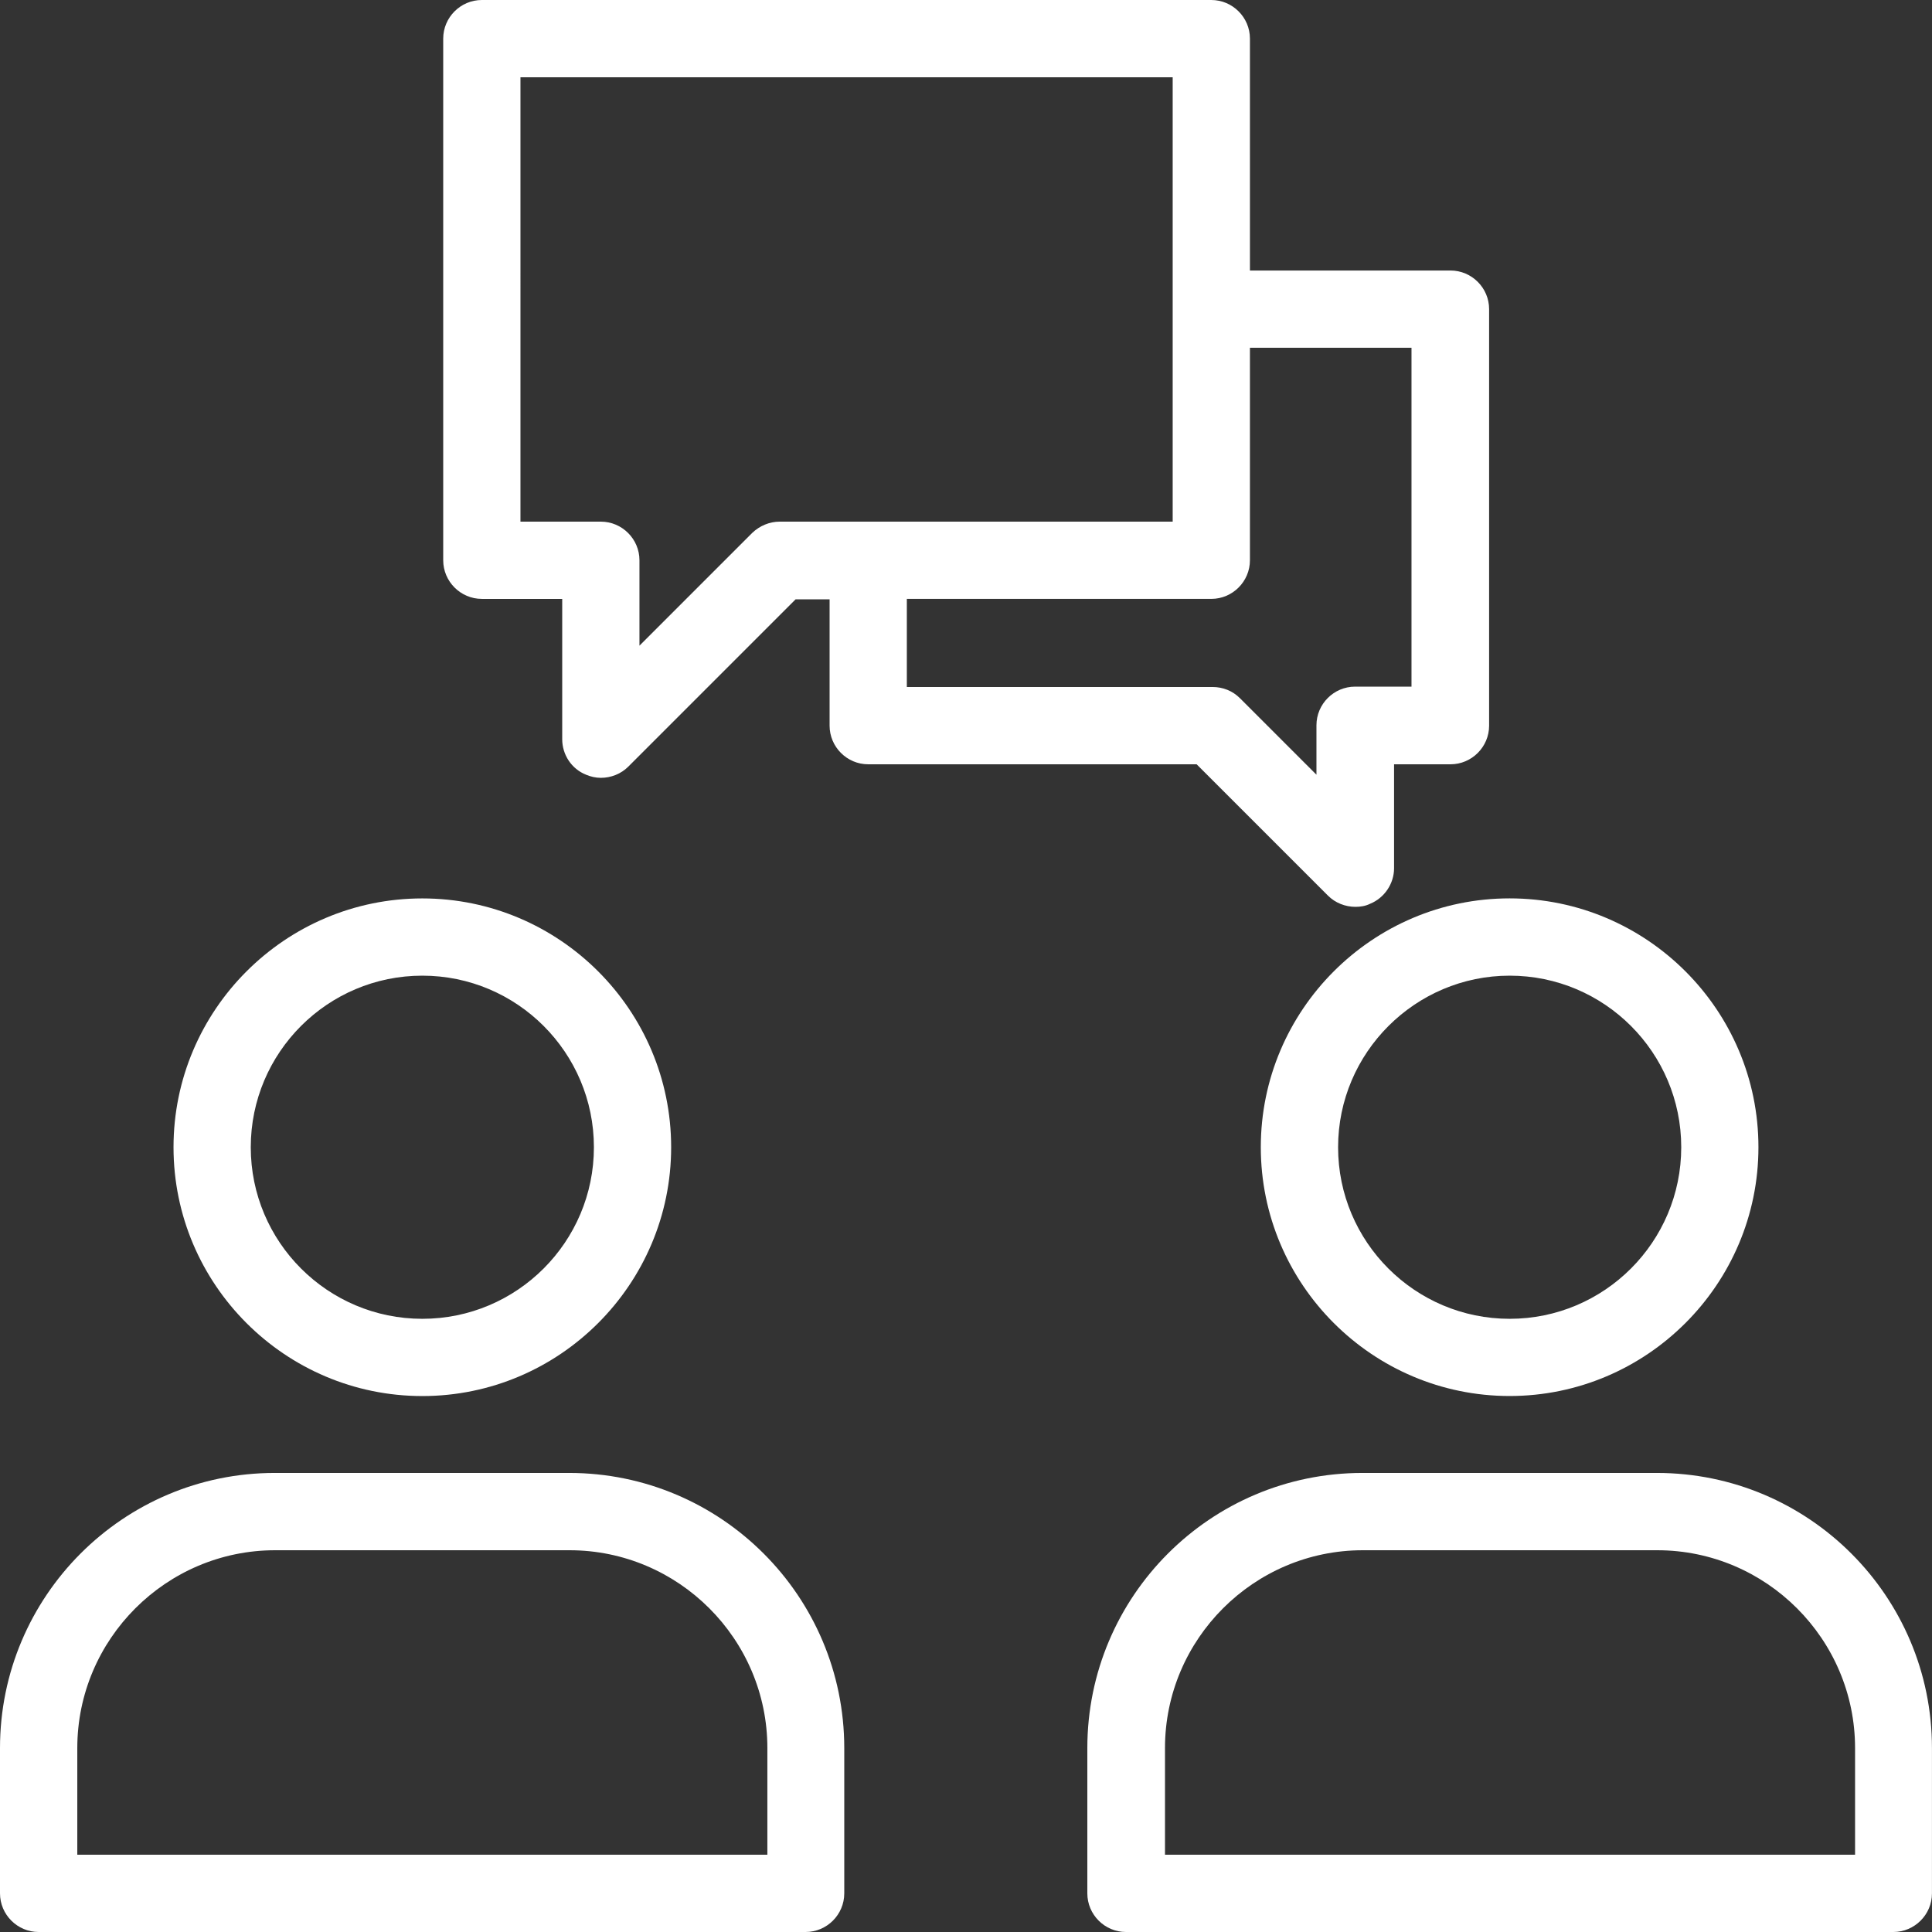
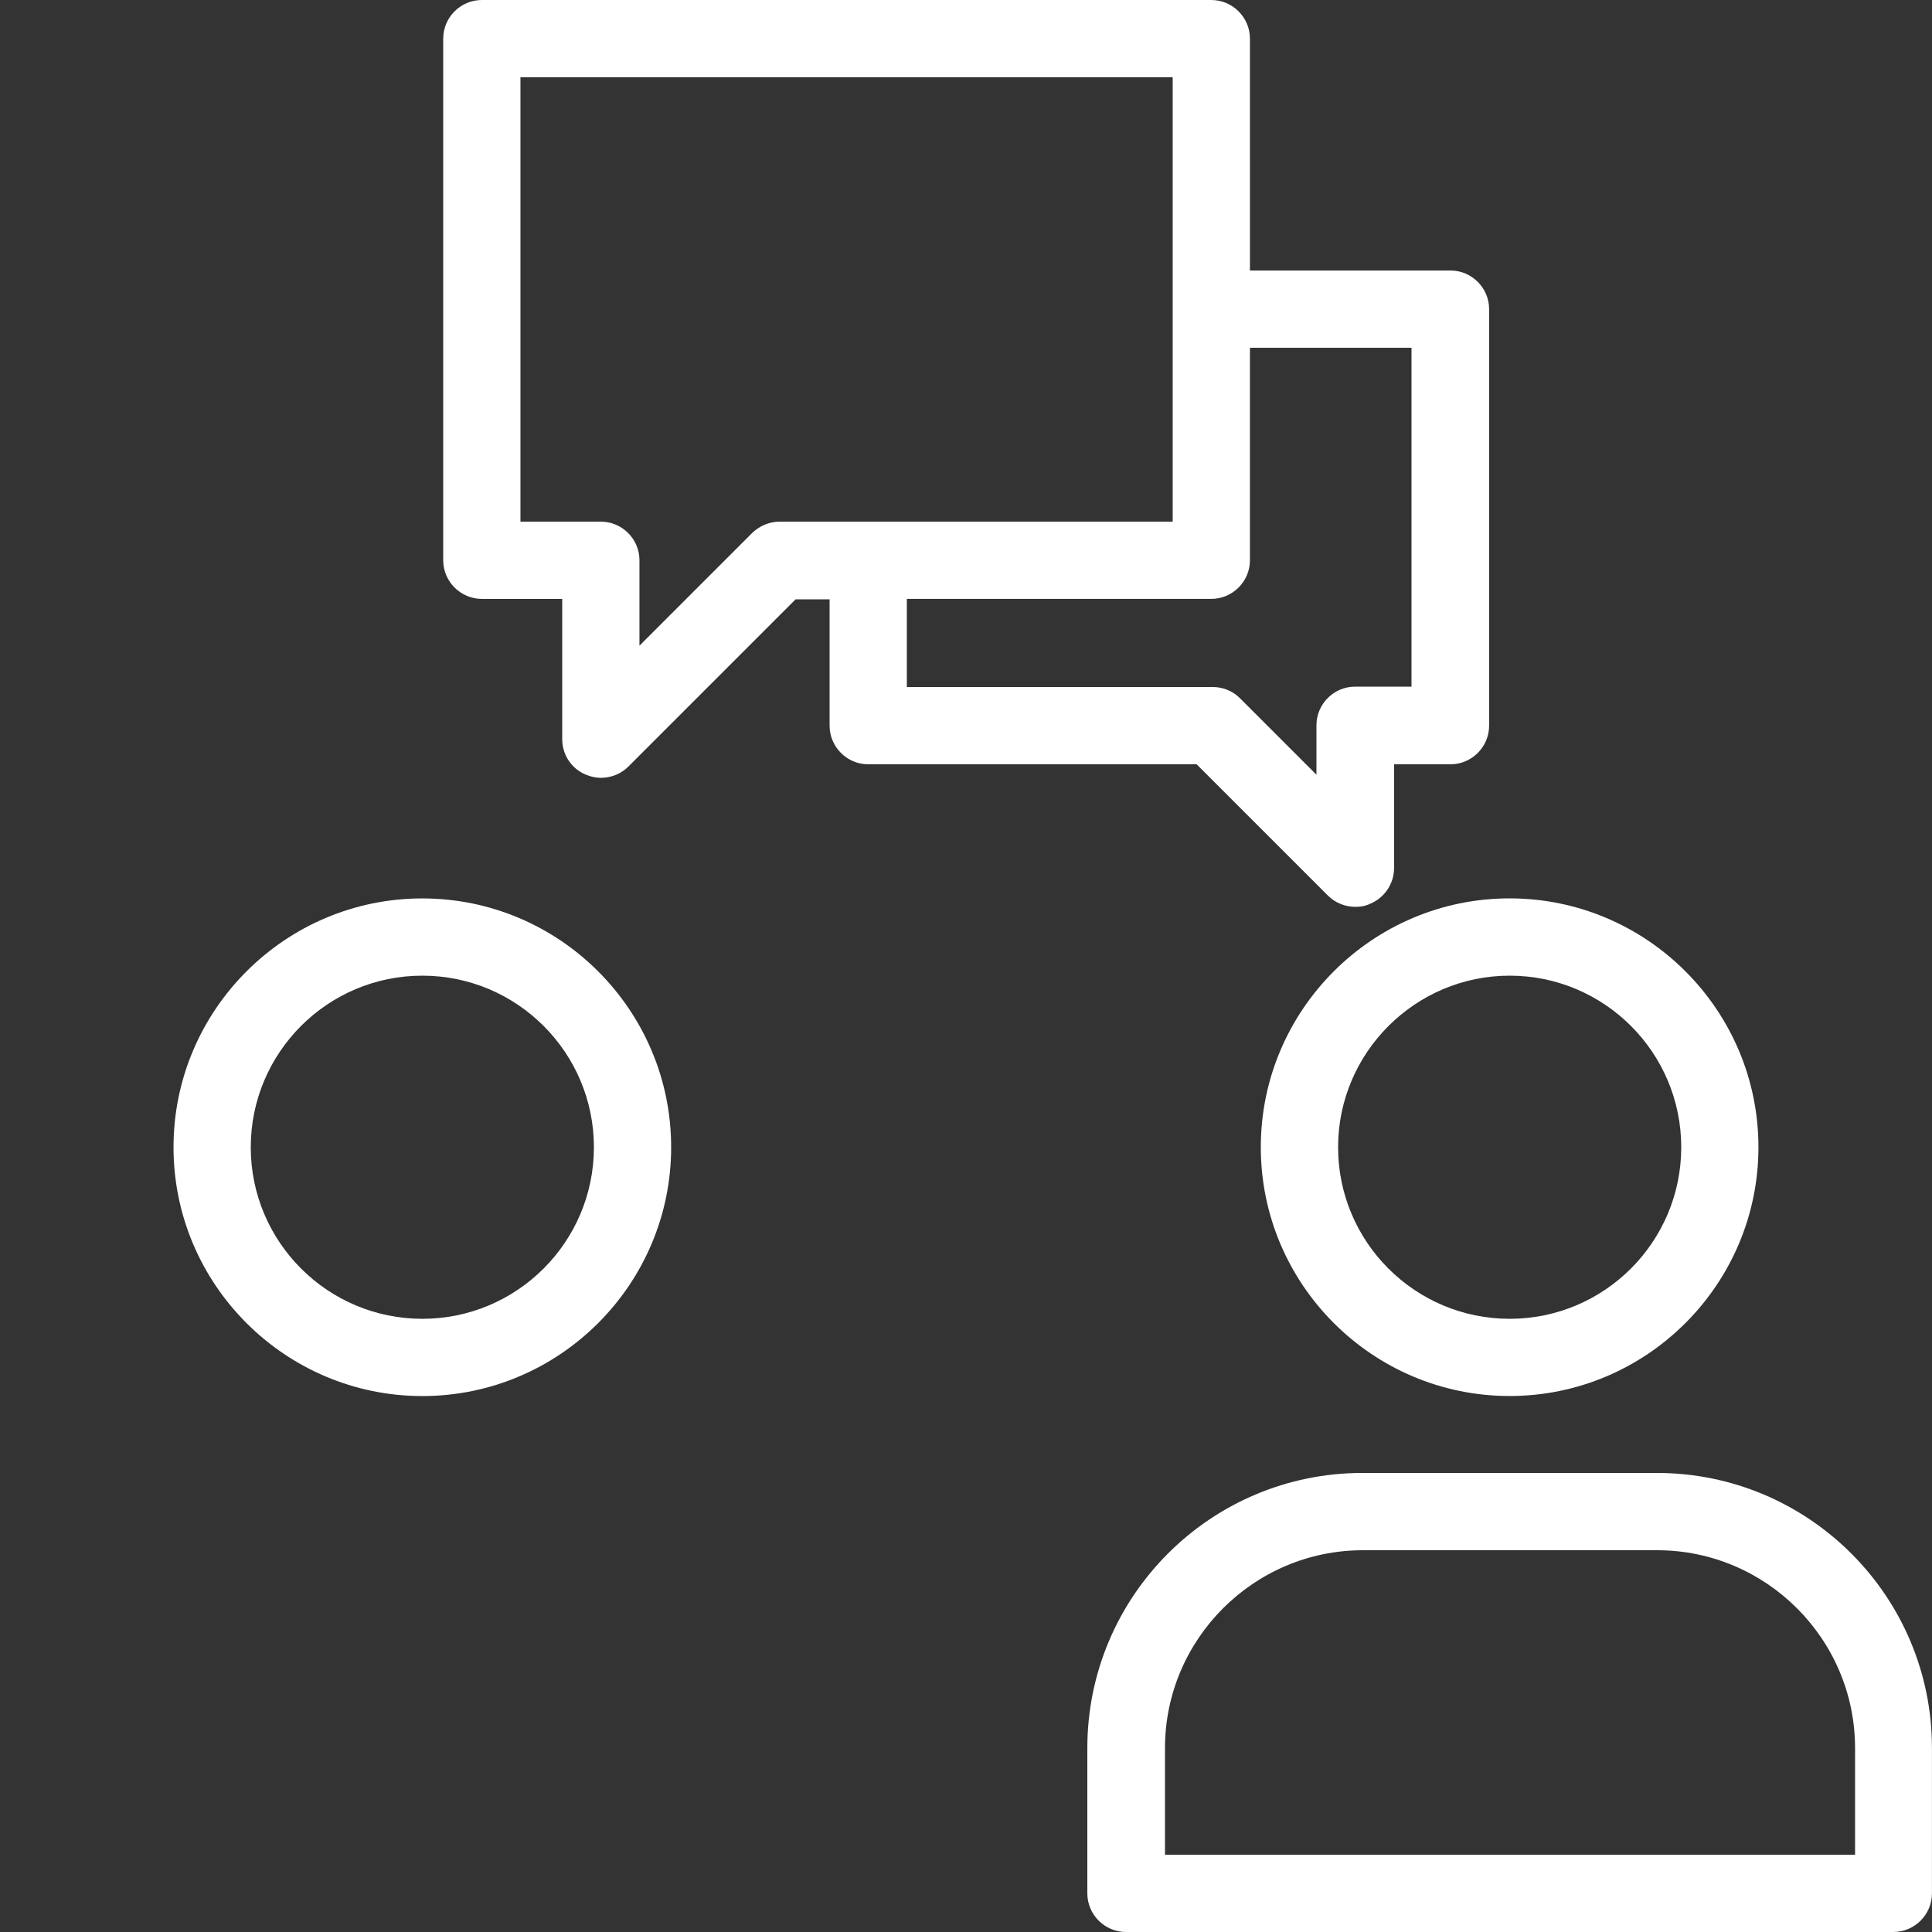
<svg xmlns="http://www.w3.org/2000/svg" id="Capa_2" data-name="Capa 2" viewBox="0 0 426.67 426.67">
  <rect x="0" y="0" width="426.67" height="426.67" fill="#333333" stroke="none" />
  <defs>
    <style>      .cls-1 {        fill: #fff;      }    </style>
  </defs>
  <g id="Layer_1" data-name="Layer 1">
    <g>
      <path class="cls-1" d="M93.27,308.31c30.29,0,54.95-24.66,54.95-54.95s-24.66-54.95-54.95-54.95-54.95,24.66-54.95,54.95,24.66,54.95,54.95,54.95ZM93.27,215.47c20.91,0,37.89,16.98,37.89,37.89s-16.98,37.89-37.89,37.89-37.89-16.98-37.89-37.89,16.98-37.89,37.89-37.89h0Z" />
-       <path class="cls-1" d="M8.53,426.67h169.39c4.69,0,8.53-3.84,8.53-8.53v-32.09c0-33.54-27.22-60.76-60.76-60.76H60.67c-33.45,0-60.67,27.22-60.67,60.76v32.09c0,4.69,3.84,8.53,8.53,8.53ZM17.07,386.05c0-24.06,19.63-43.69,43.69-43.69h65.02c24.06,0,43.69,19.63,43.69,43.69v23.55H17.07v-23.55Z" />
      <path class="cls-1" d="M278.44,253.35c0,30.29,24.66,54.95,54.95,54.95s54.95-24.66,54.95-54.95-24.66-54.95-54.95-54.95-54.95,24.66-54.95,54.95ZM333.4,215.47c20.91,0,37.89,16.98,37.89,37.89s-16.98,37.89-37.89,37.89-37.89-16.98-37.89-37.89,17.07-37.89,37.89-37.89Z" />
      <path class="cls-1" d="M365.91,325.29h-65.02c-33.54,0-60.76,27.22-60.76,60.76v32.09c0,4.69,3.84,8.53,8.53,8.53h169.47c4.69,0,8.53-3.84,8.53-8.53v-32.09c0-33.54-27.22-60.76-60.76-60.76h0ZM409.6,409.6h-152.32v-23.55c0-24.06,19.63-43.69,43.69-43.69h65.02c24.06,0,43.69,19.63,43.69,43.69v23.55h-.09Z" />
      <path class="cls-1" d="M106.41,132.27h17.75v30.98c0,3.41,2.05,6.57,5.29,7.85,1.02.43,2.13.68,3.24.68,2.22,0,4.44-.85,6.06-2.47l36.95-36.95h7.51v27.9c0,4.69,3.84,8.53,8.53,8.53h72.53l29.01,29.01c1.62,1.62,3.84,2.47,6.06,2.47,1.11,0,2.22-.17,3.24-.68,3.16-1.28,5.29-4.44,5.29-7.85v-22.95h12.46c4.69,0,8.53-3.84,8.53-8.53v-91.99c0-4.69-3.84-8.53-8.53-8.53h-44.29V8.53c0-4.69-3.84-8.53-8.53-8.53H106.41c-4.69,0-8.53,3.84-8.53,8.53v115.2c0,4.69,3.84,8.53,8.53,8.53ZM311.72,76.8v74.84h-12.46c-4.69,0-8.53,3.84-8.53,8.53v10.92l-16.9-16.9c-1.62-1.62-3.75-2.47-6.06-2.47h-67.5v-19.46h67.24c4.69,0,8.53-3.84,8.53-8.53v-46.93h35.67ZM114.94,17.07h144.04v98.13h-86.78c-2.3,0-4.44.94-6.06,2.47l-24.92,24.92v-18.86c0-4.69-3.84-8.53-8.53-8.53h-17.75V17.07Z" />
    </g>
  </g>
</svg>